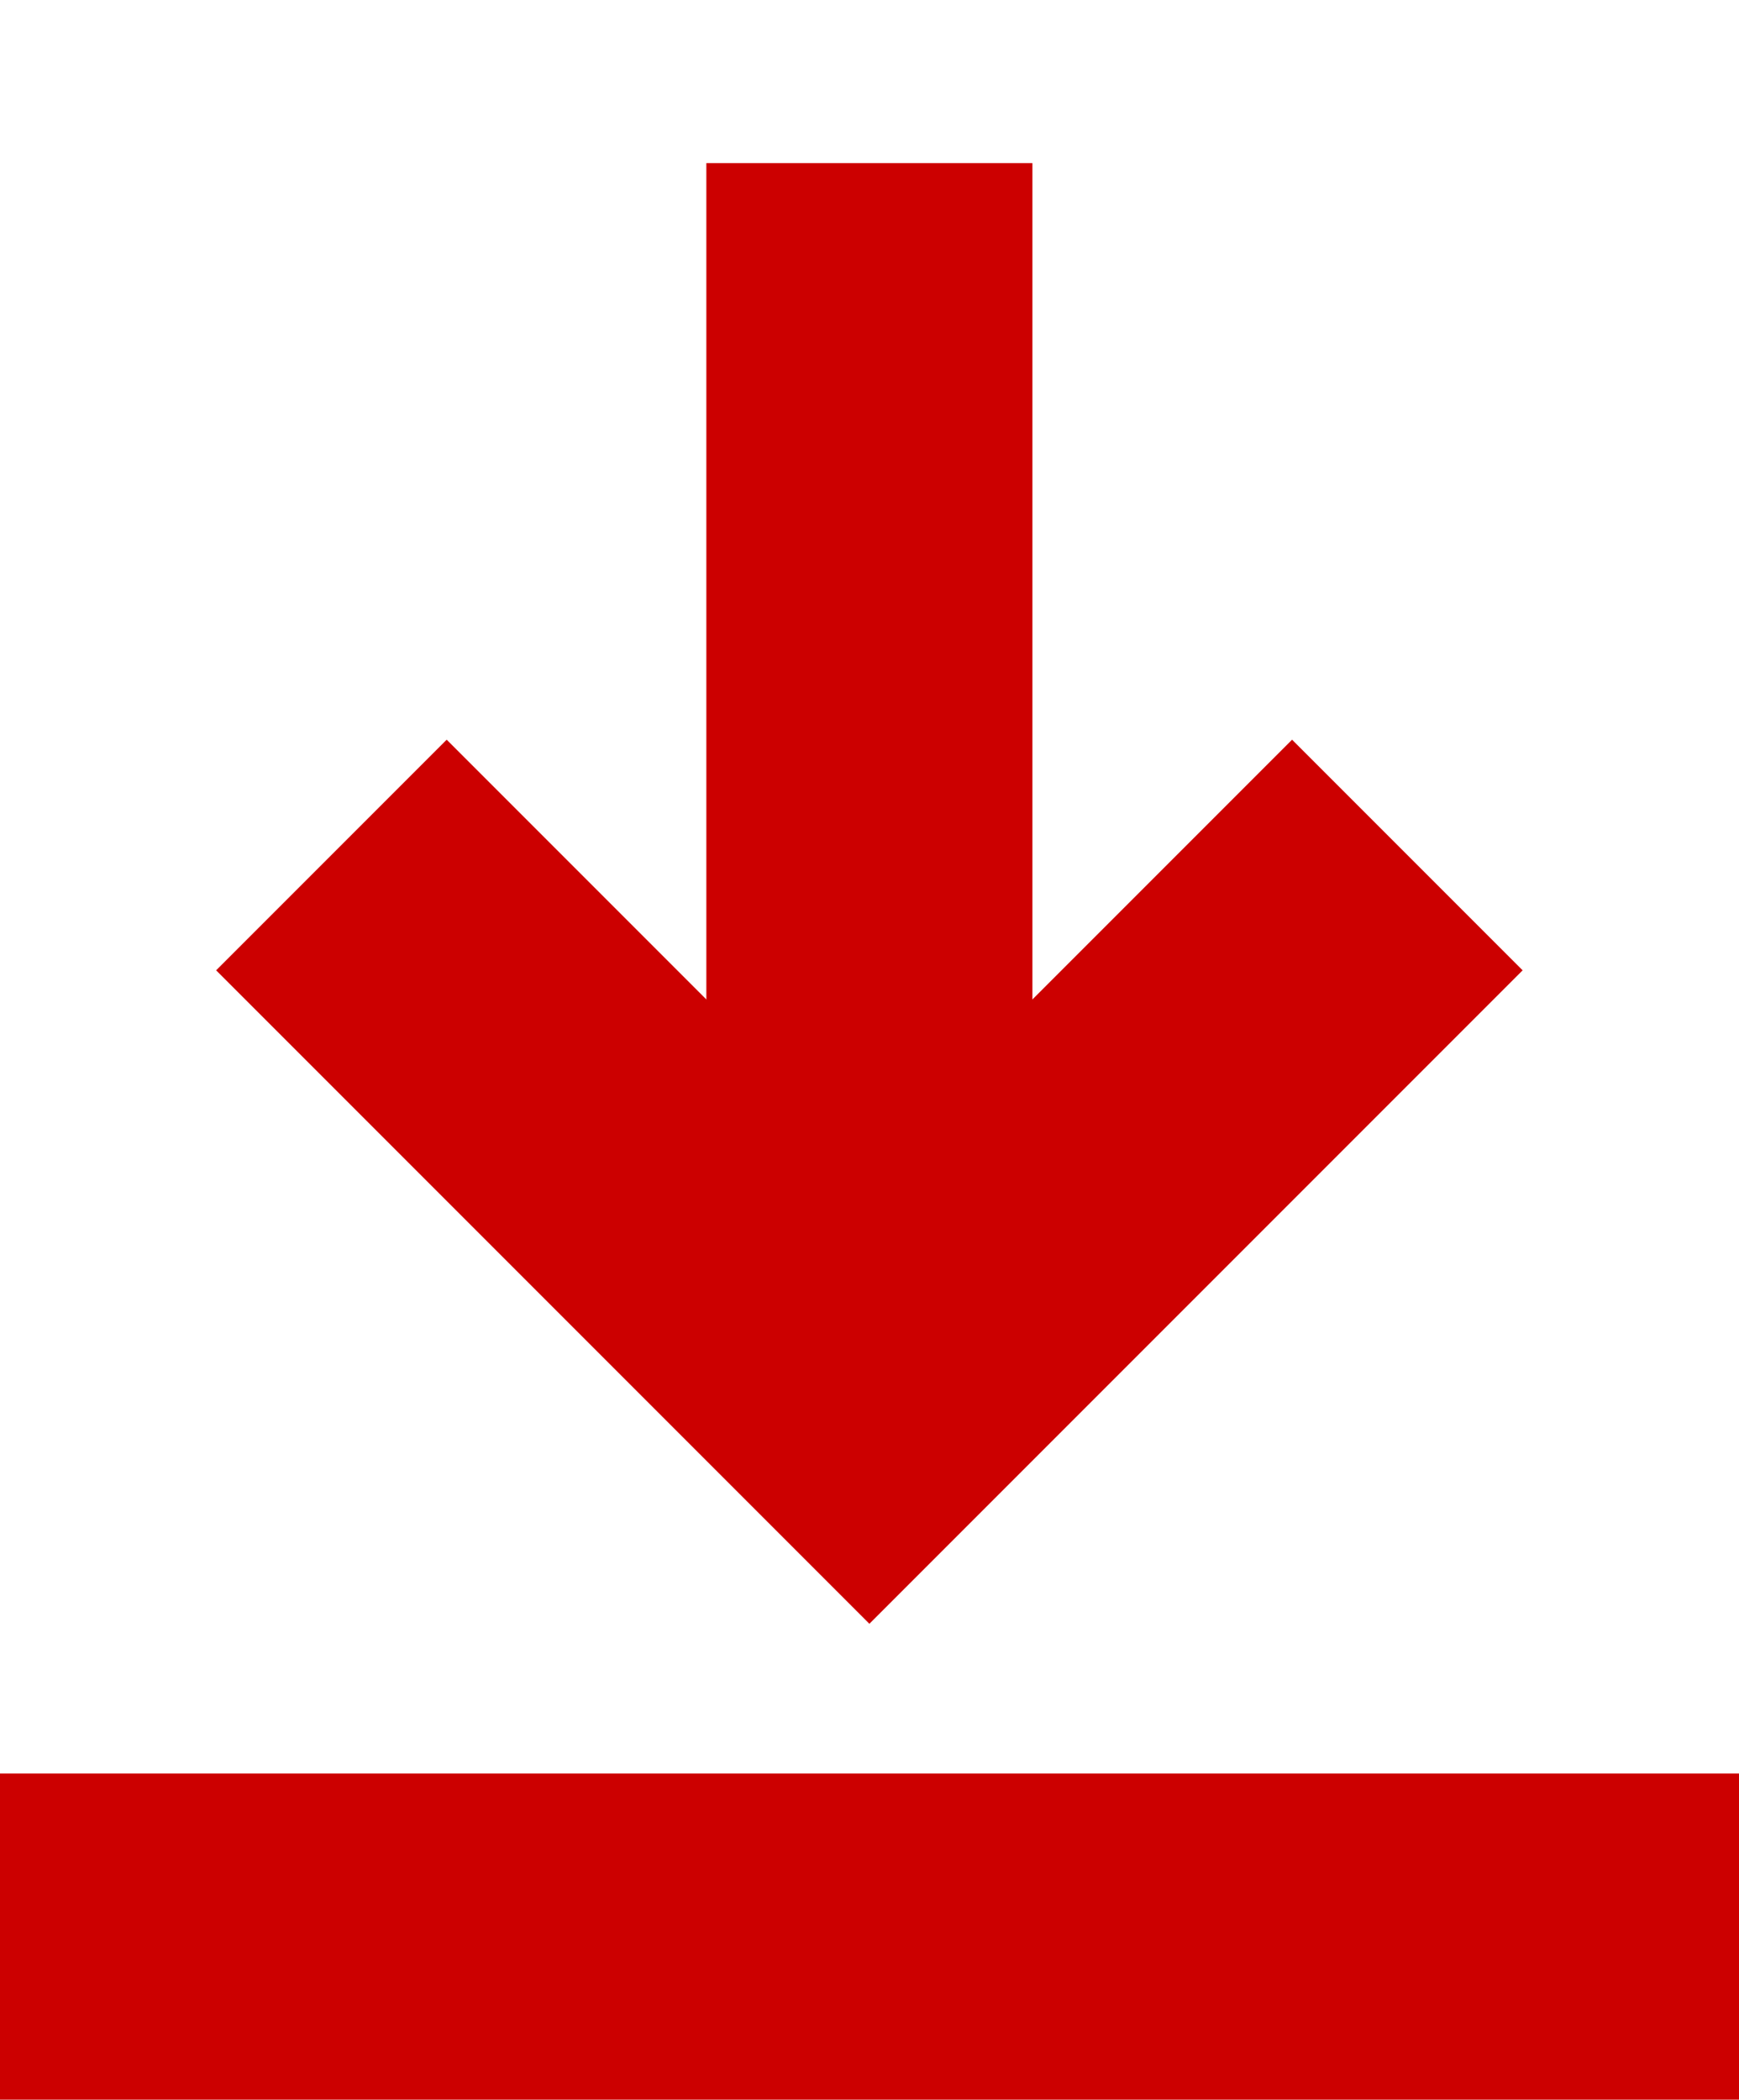
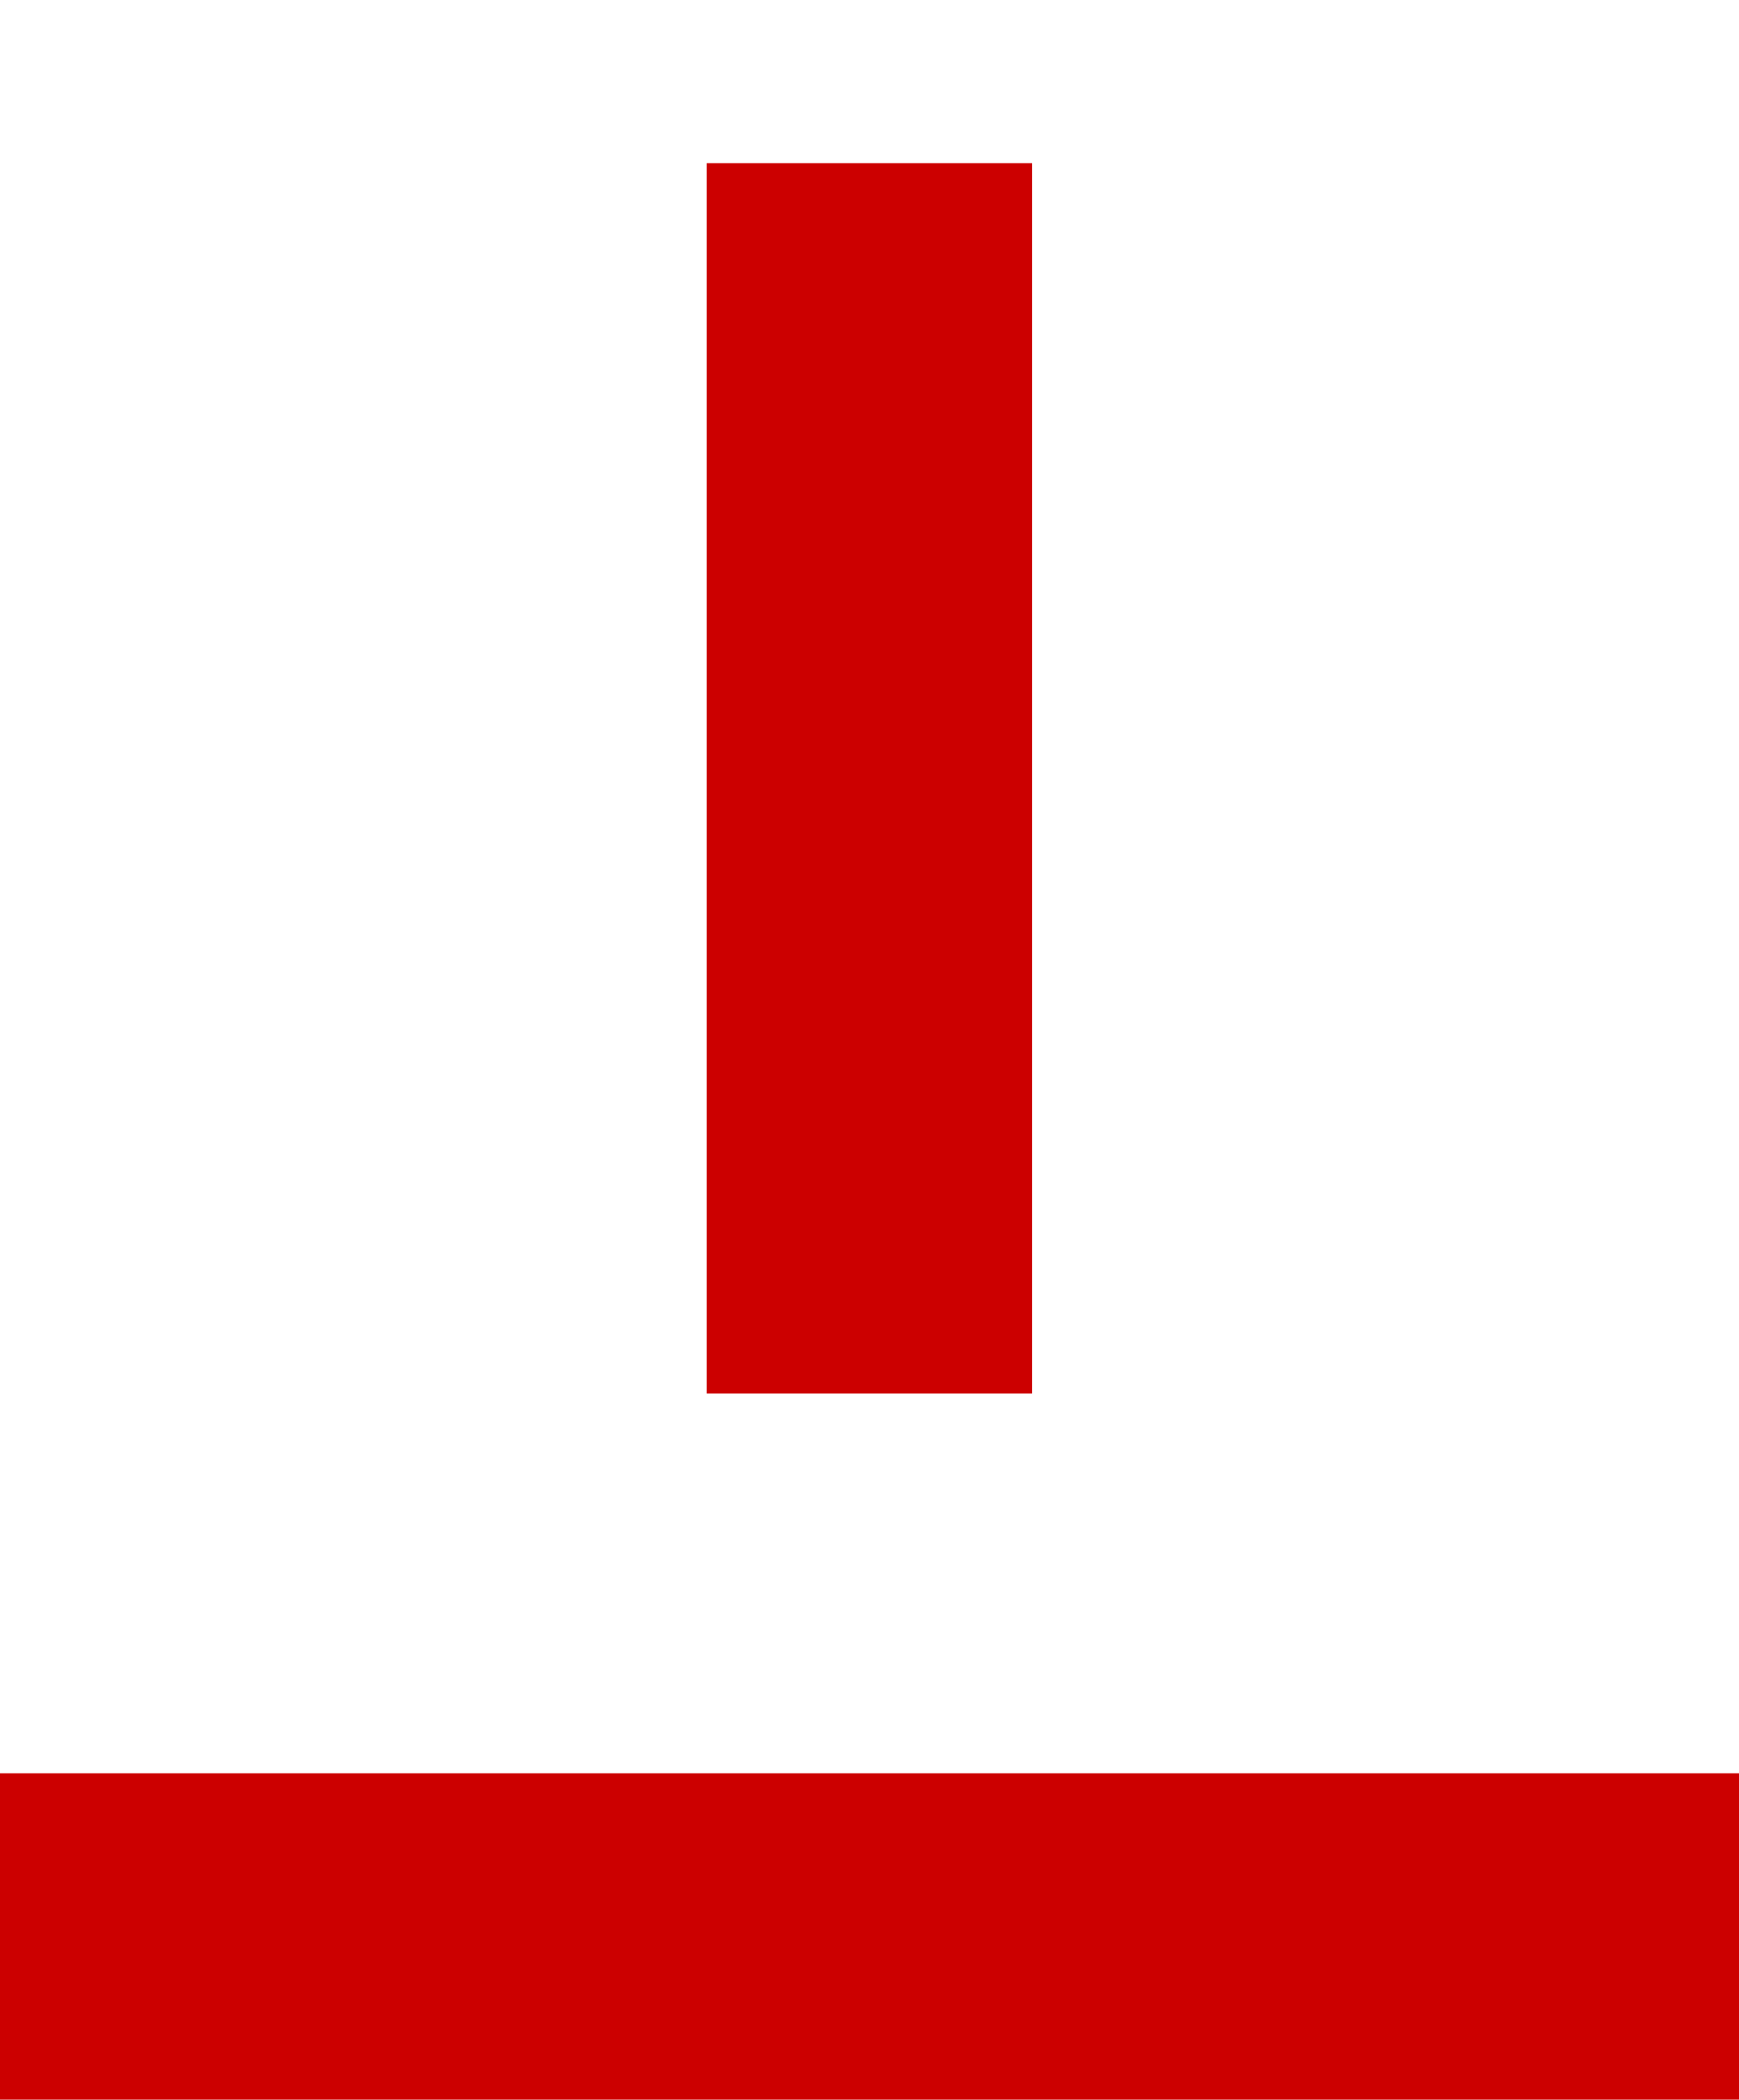
<svg xmlns="http://www.w3.org/2000/svg" width="16" height="19.312" viewBox="0 0 16 19.312">
  <g id="download" transform="translate(-561.5 -1560.188)">
    <path id="Pfad_370" data-name="Pfad 370" d="M17.5,15.5H1.5" transform="translate(560 1562.5)" fill="none" stroke="#c00" stroke-width="3" />
    <g id="Gruppe_763" data-name="Gruppe 763" transform="translate(1457.625 938.02) rotate(135)">
      <line id="Linie_169" data-name="Linie 169" x1="8" y2="8" transform="translate(1069 179)" fill="none" stroke="#c00" stroke-linejoin="round" stroke-width="3" />
-       <path id="Pfad_383" data-name="Pfad 383" d="M8.5.5h7v7" transform="translate(1061.5 178.5)" fill="none" stroke="#c00" stroke-width="3" />
    </g>
  </g>
</svg>